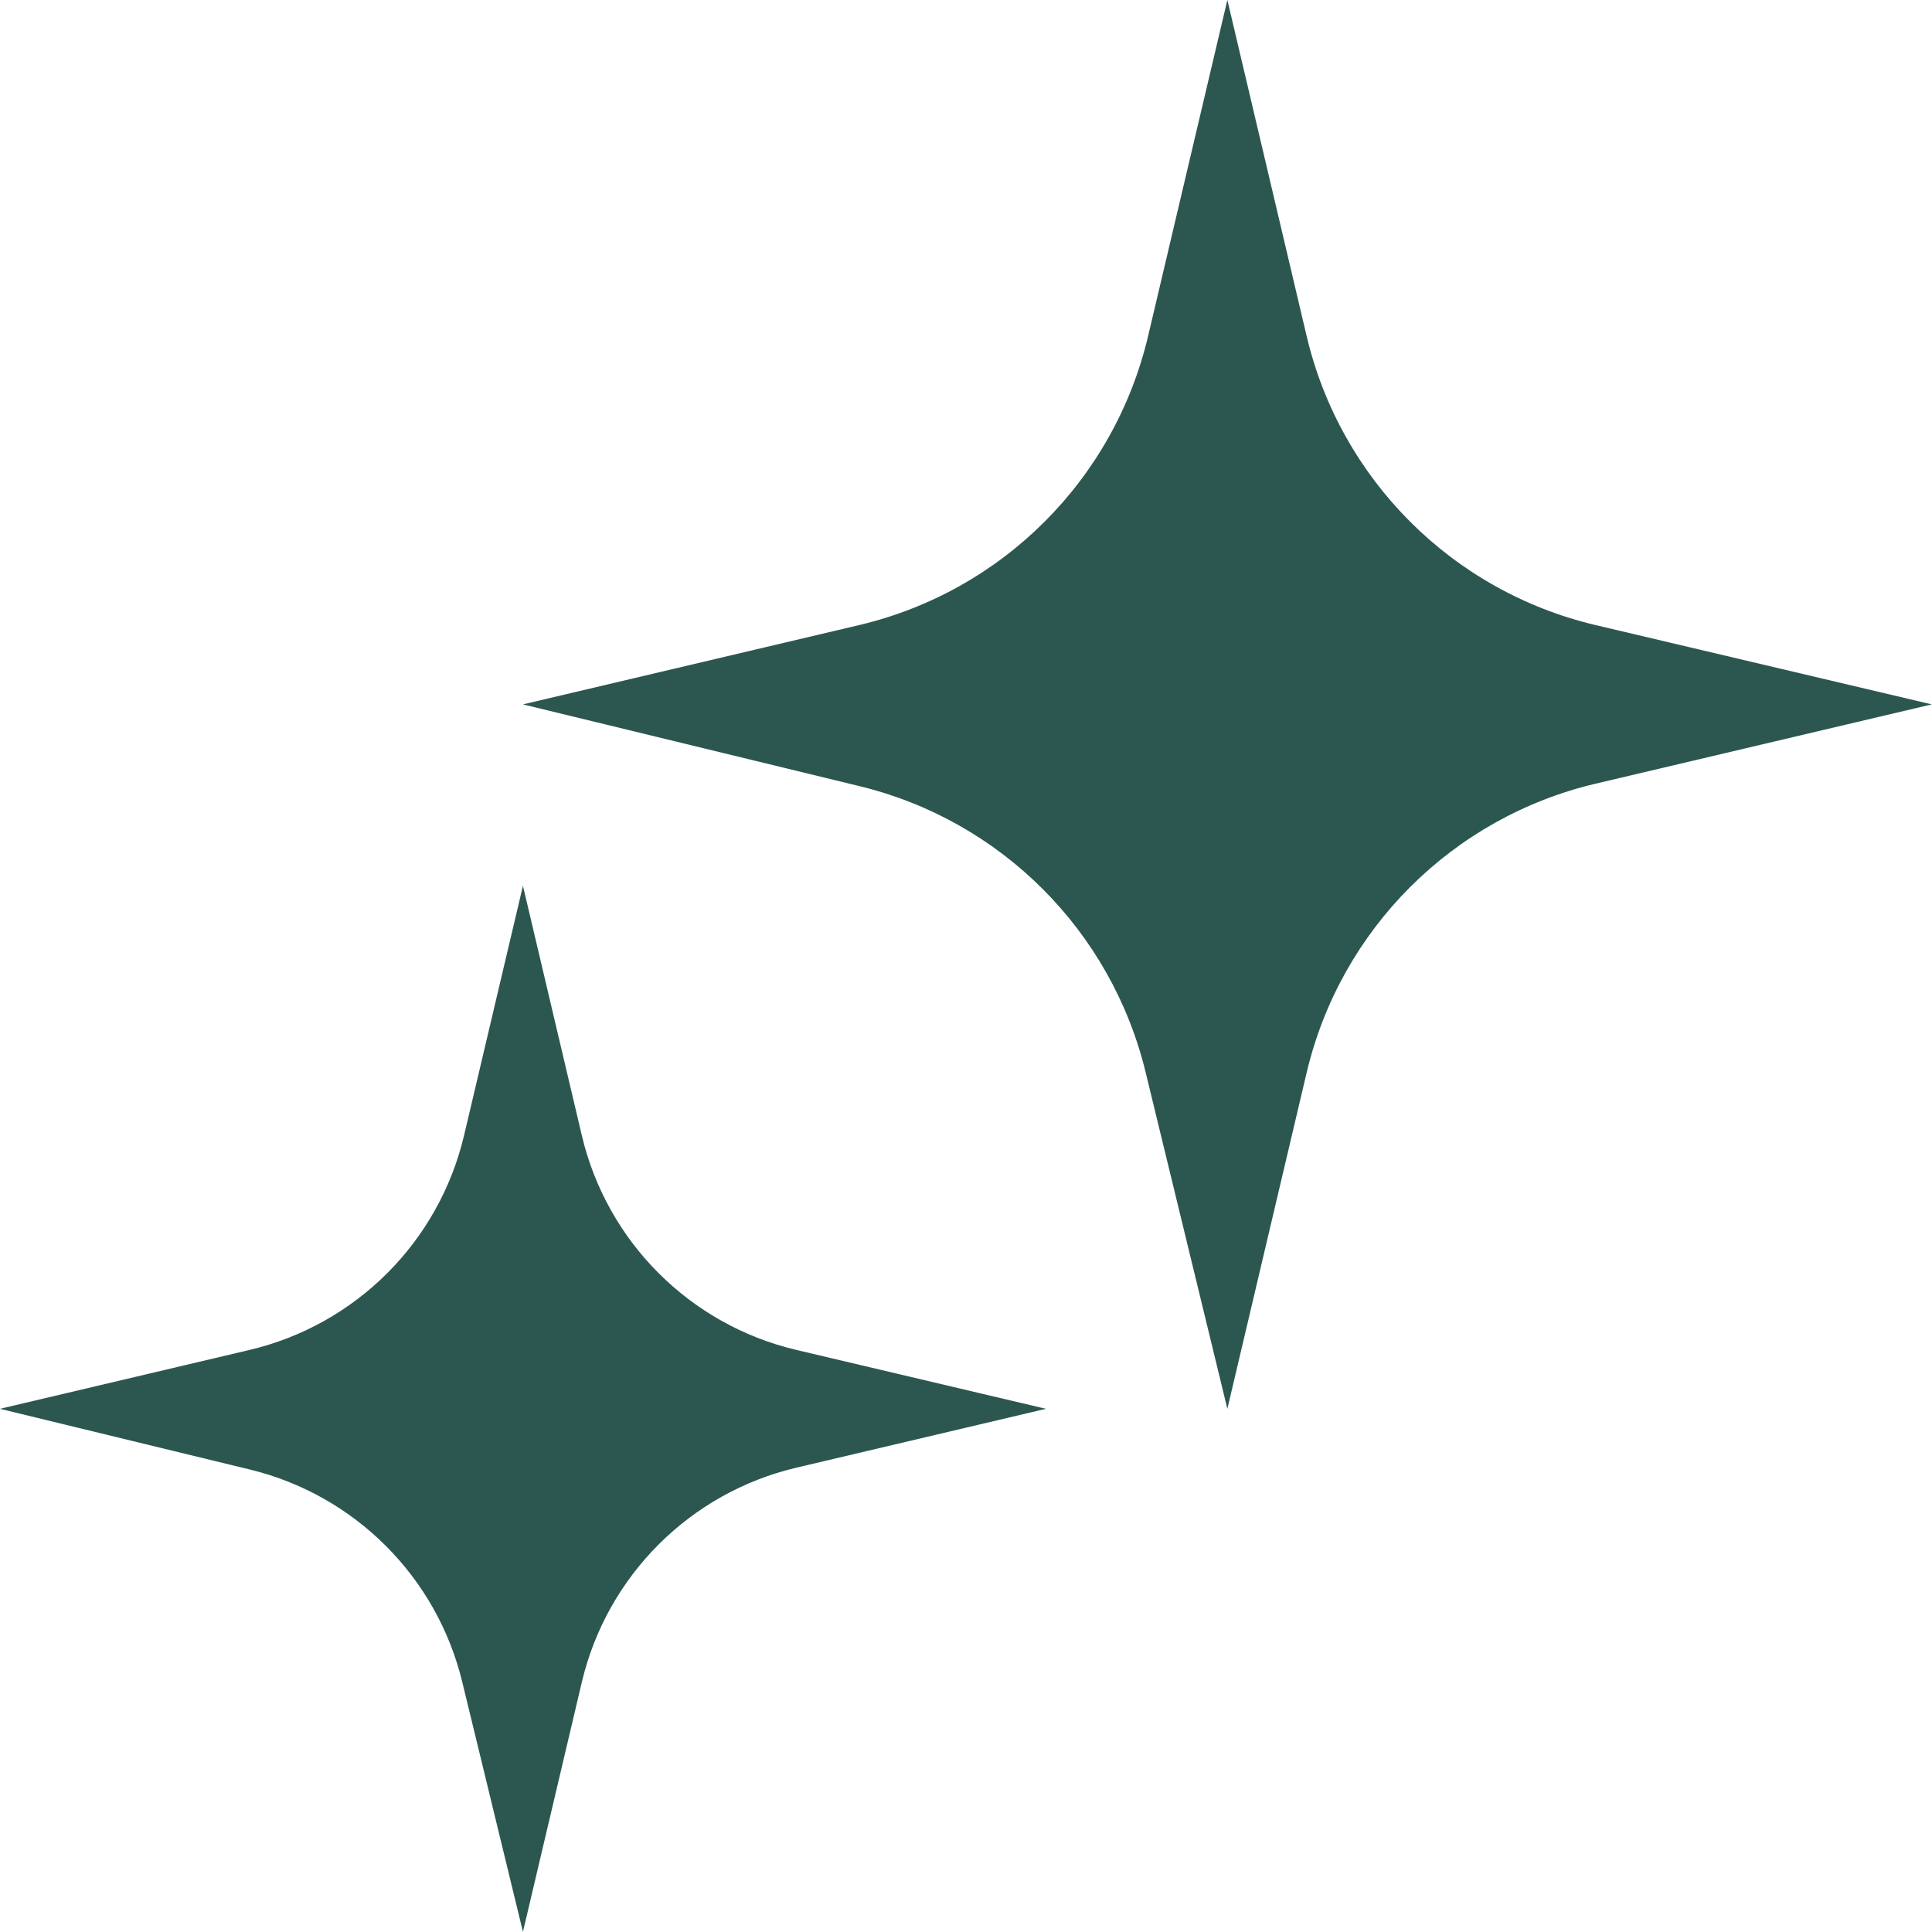
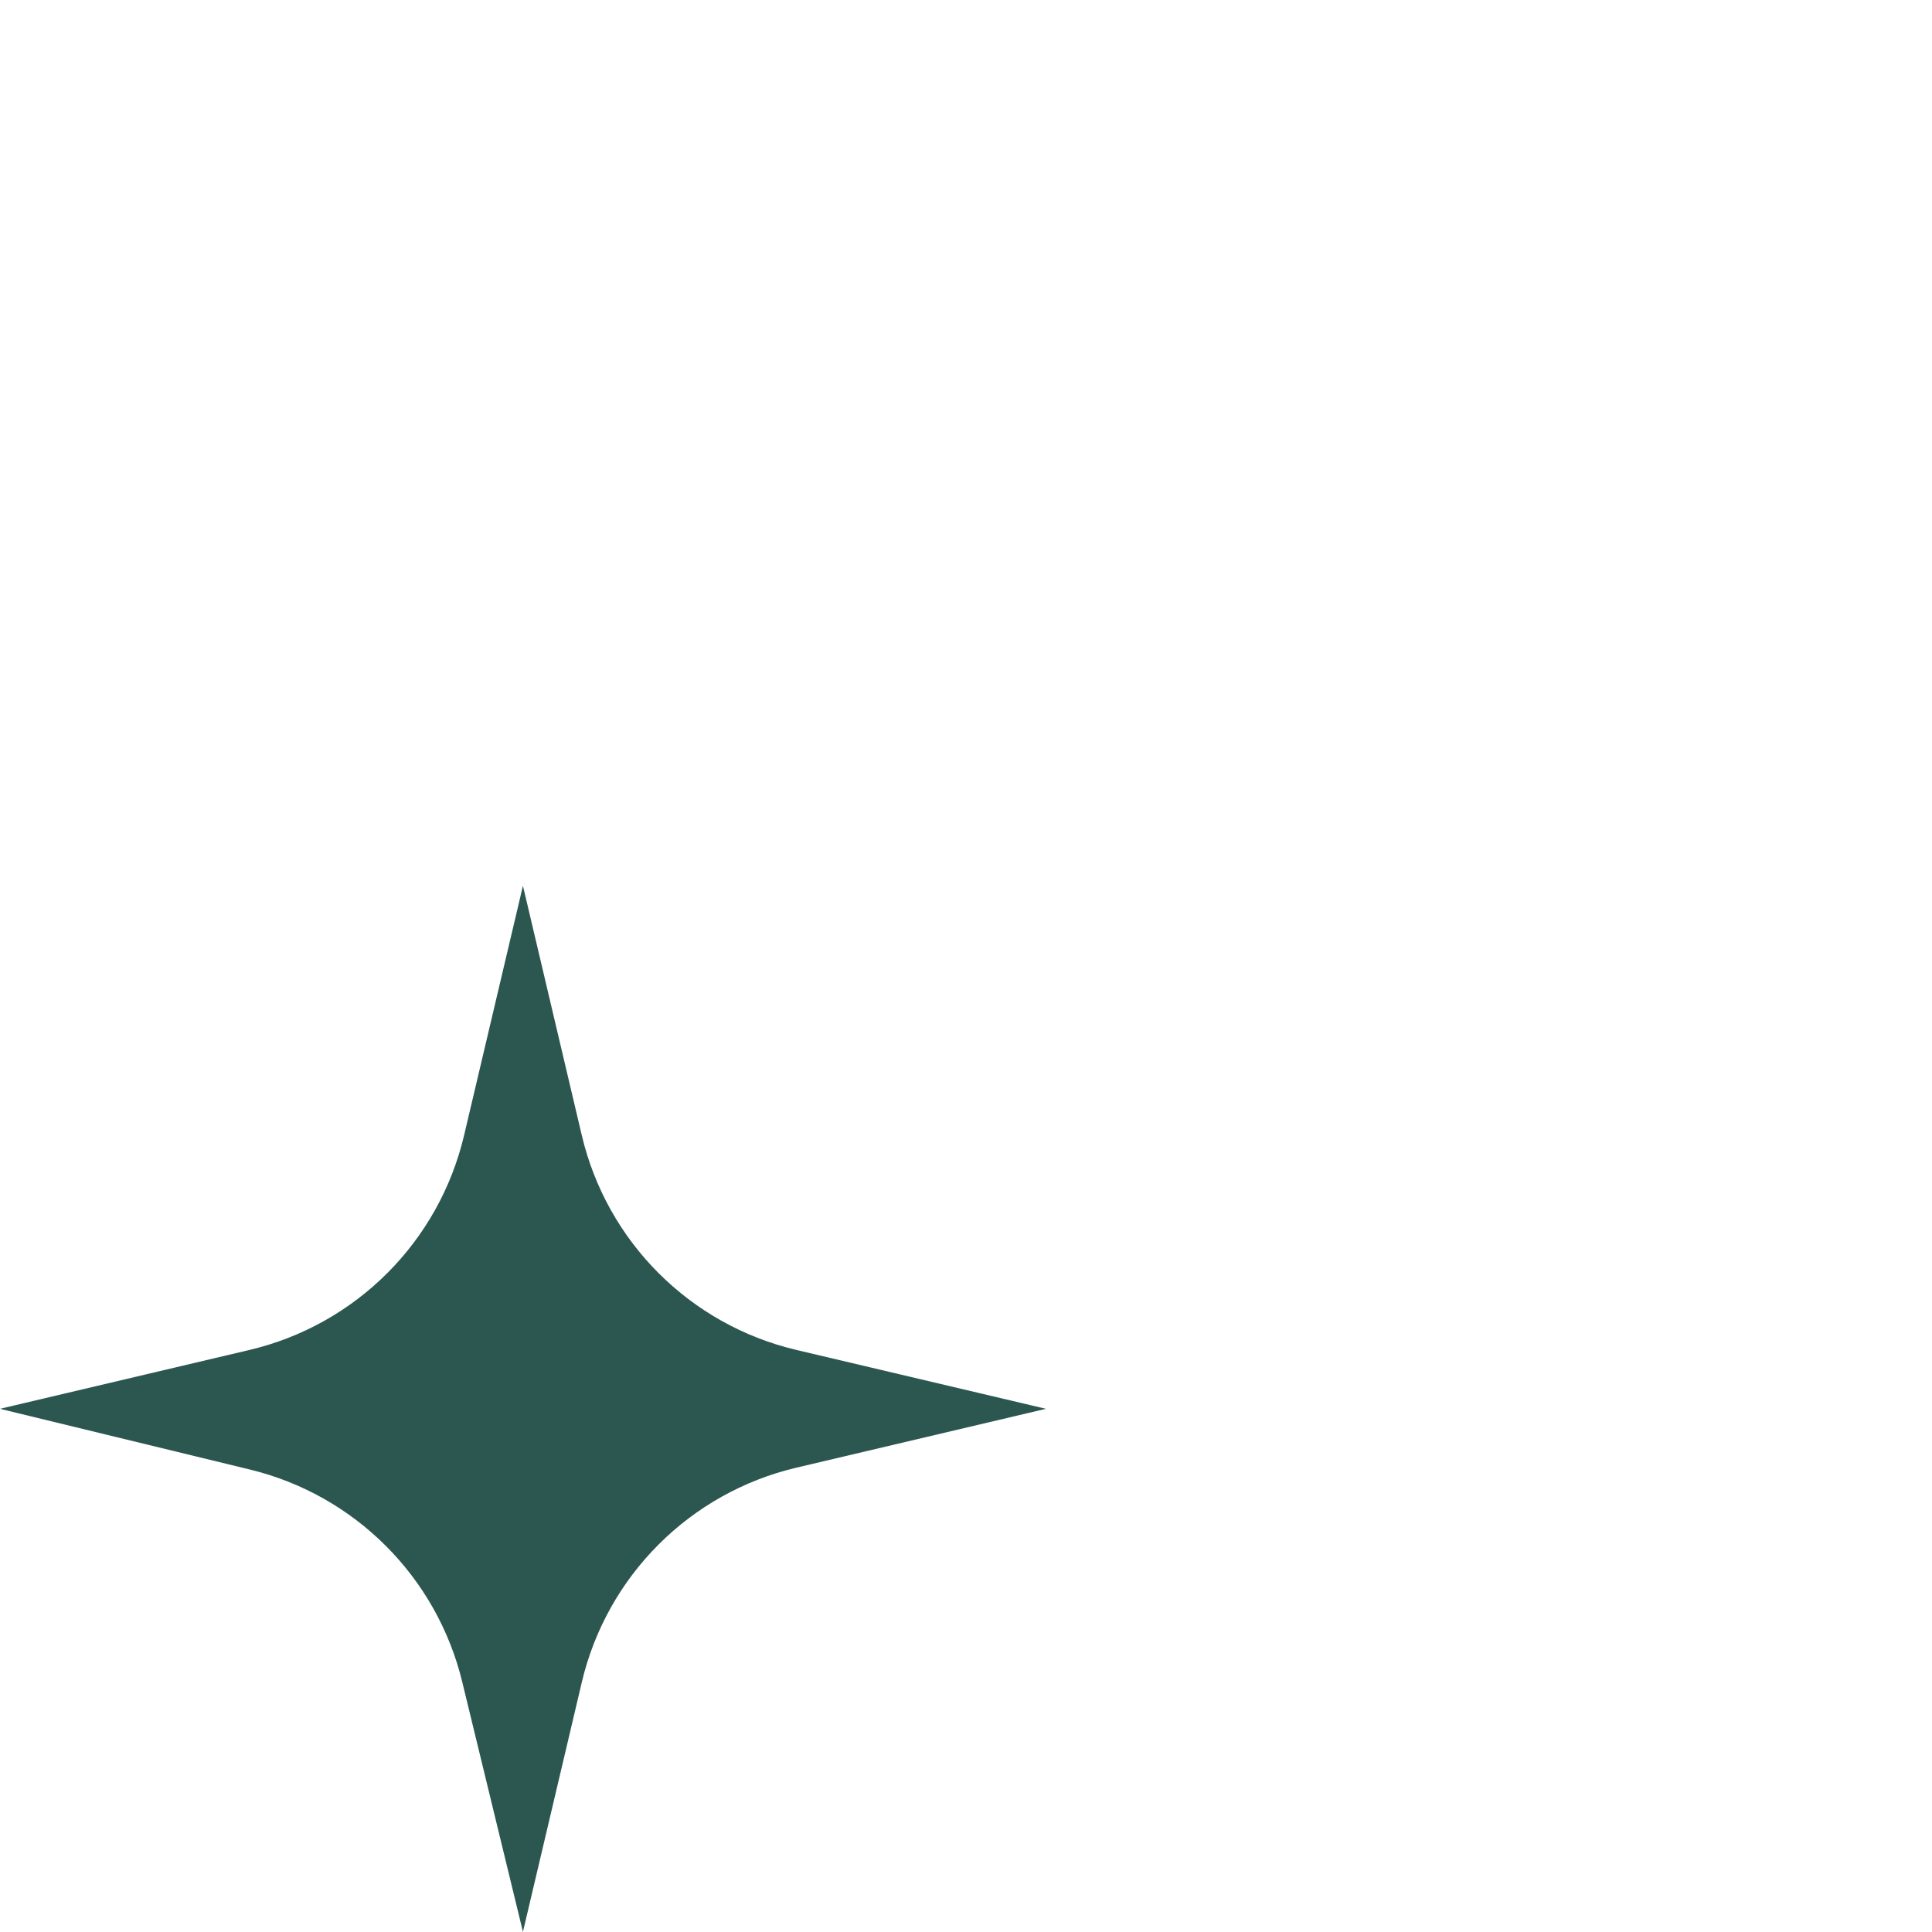
<svg xmlns="http://www.w3.org/2000/svg" fill="#2c5751" height="694.9" preserveAspectRatio="xMidYMid meet" version="1" viewBox="152.6 156.8 694.9 694.9" width="694.9" zoomAndPan="magnify">
  <g id="change1_1">
    <path d="M 439.055 684.688 L 528.809 663.52 L 439.055 642.348 C 400.777 633.32 370.891 603.434 361.859 565.152 L 340.691 475.402 L 319.52 565.152 C 310.492 603.434 280.605 633.32 242.328 642.348 L 152.574 663.52 L 242.488 685.359 C 280.223 694.527 309.684 723.988 318.848 761.719 L 340.691 851.633 L 361.859 761.883 C 370.891 723.605 400.777 693.719 439.055 684.688" fill="inherit" />
-     <path d="M 726.539 438.664 L 847.426 410.152 L 726.539 381.637 C 674.984 369.477 634.73 329.223 622.57 277.668 L 594.059 156.781 L 565.547 277.668 C 553.387 329.223 513.133 369.477 461.574 381.637 L 340.691 410.152 L 461.793 439.57 C 512.613 451.914 552.293 491.594 564.641 542.414 L 594.059 663.52 L 622.57 542.633 C 634.73 491.078 674.984 450.824 726.539 438.664" fill="inherit" />
  </g>
</svg>